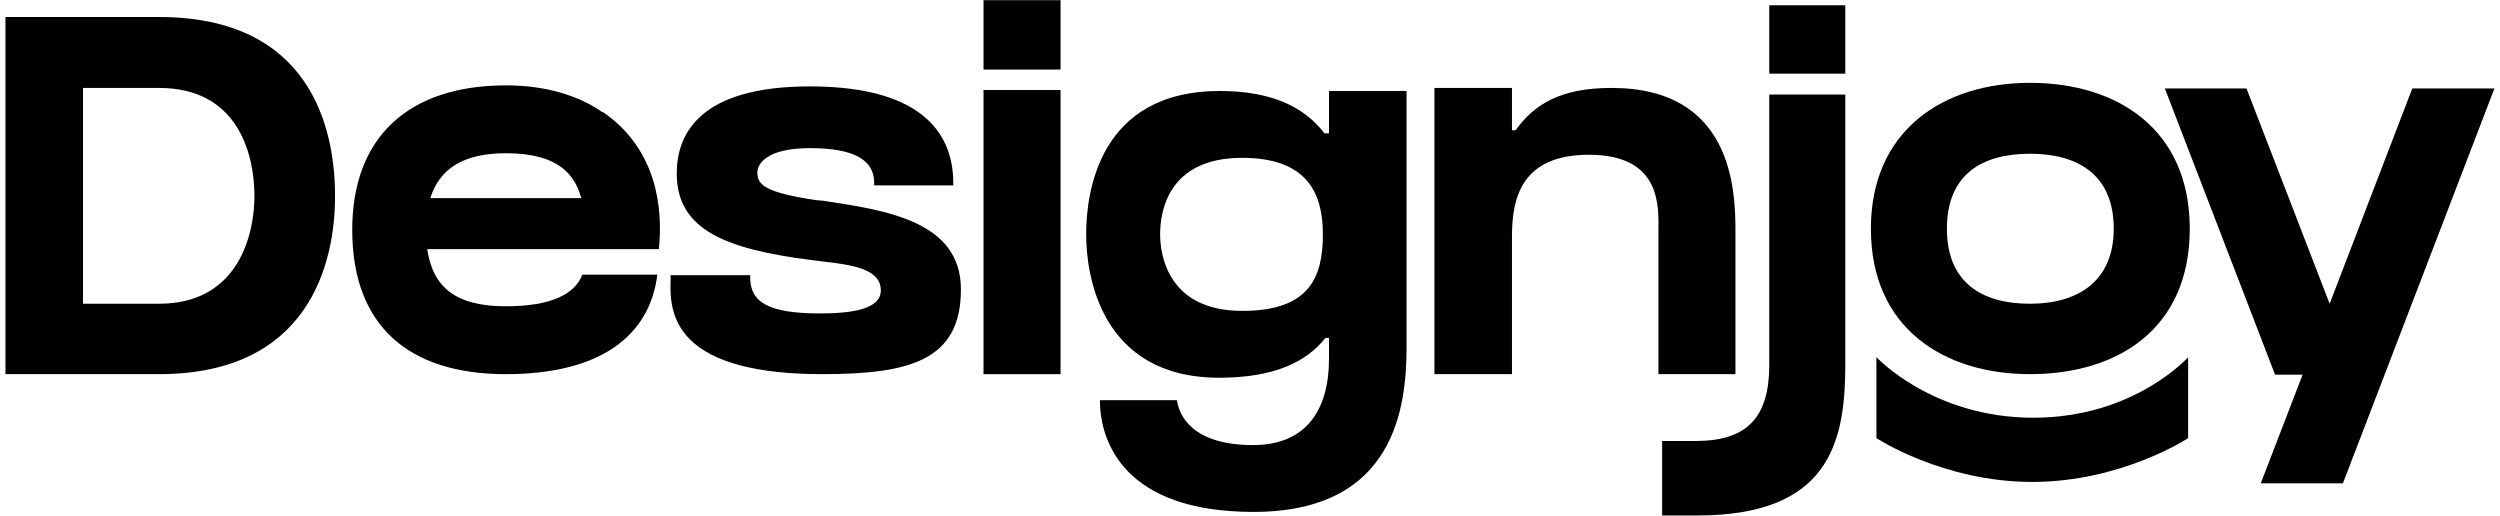
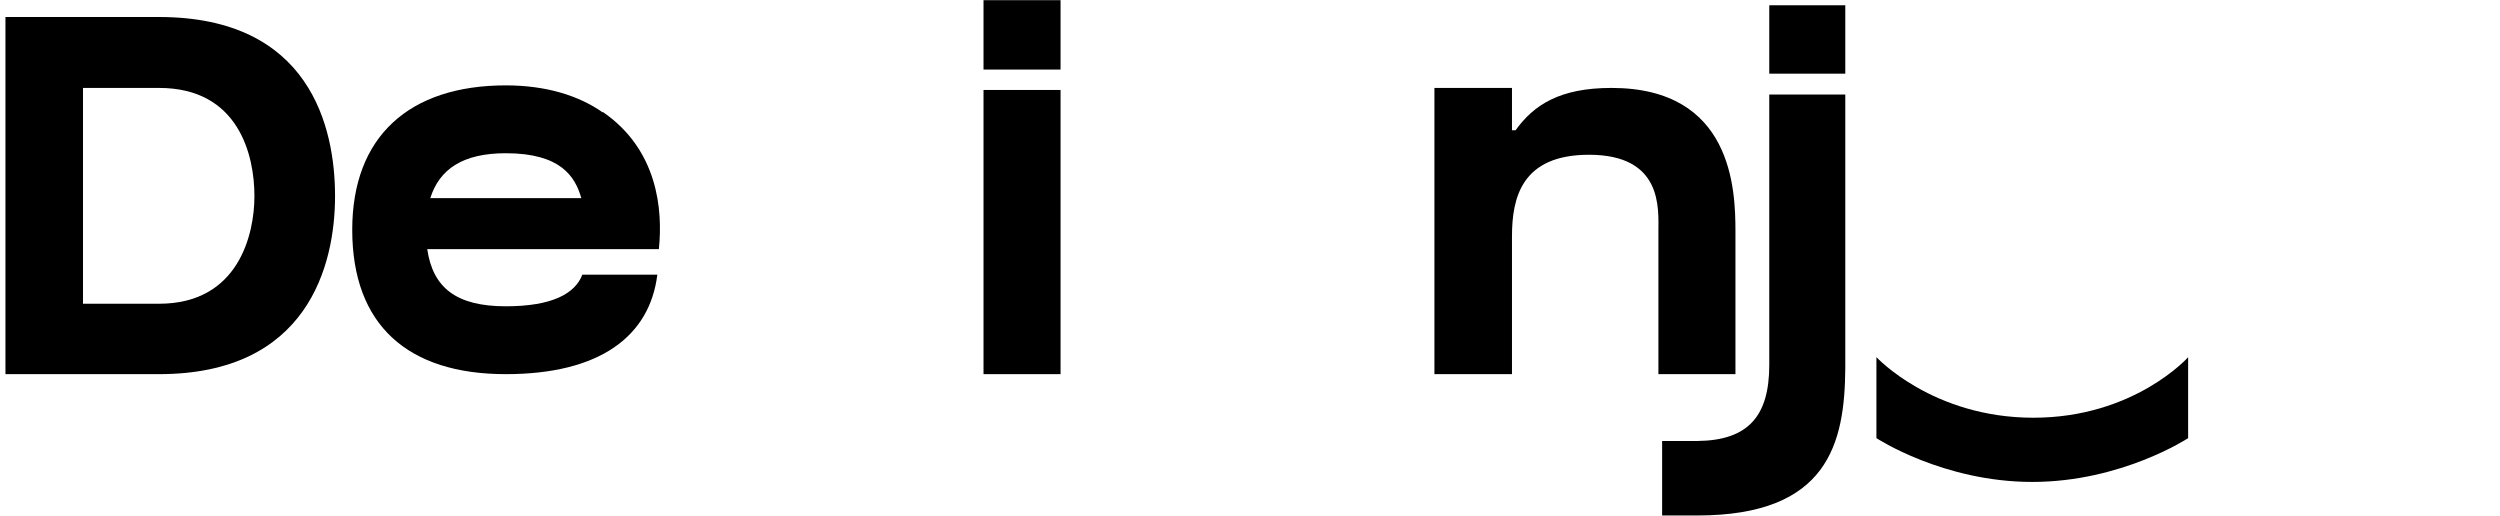
<svg xmlns="http://www.w3.org/2000/svg" width="441" height="91" viewBox="0 0 441 91" fill="none">
  <path d="M28.052 3H0.962V66C3.932 66 24.722 66 28.052 66C54.332 66 59.102 46.74 59.102 34.59C59.102 22.44 54.692 3 28.052 3ZM28.052 53.58C21.752 53.58 17.072 53.58 14.642 53.58V15.51C14.642 15.51 22.292 15.51 28.052 15.51C42.182 15.51 44.882 27.48 44.882 34.59C44.882 41.34 42.092 53.58 28.052 53.58Z" fill="black" />
  <path d="M115.684 43.95H116.224C116.944 37.02 116.044 26.4 106.324 19.74V19.83C102.094 16.86 96.334 15.06 89.224 15.06C72.214 15.06 62.134 24.06 62.134 40.53C62.134 57.36 71.944 66 89.224 66C105.784 66 114.604 59.34 115.954 48.45H102.724C101.464 51.78 97.414 54.03 89.224 54.03C80.404 54.03 76.354 50.7 75.364 43.95H115.684ZM89.224 27.03C98.944 27.03 101.464 31.17 102.544 34.95H75.904C77.524 29.82 81.664 27.03 89.224 27.03Z" fill="black" />
-   <path d="M145.116 35.4L143.946 35.31C135.126 33.96 133.596 32.7 133.596 30.45C133.596 28.92 135.216 26.13 142.866 26.13C150.786 26.13 154.206 28.29 154.206 32.25V32.7H168.156V32.25C168.156 24.51 163.746 15.24 142.866 15.24C123.426 15.24 119.376 23.61 119.376 30.63C119.376 40.71 128.376 43.95 142.866 45.84C143.586 45.93 144.306 46.02 145.026 46.11C150.516 46.74 155.376 47.46 155.376 51.24C155.376 54.57 150.156 55.29 144.666 55.29C135.576 55.29 132.336 53.31 132.336 48.99V48.54H118.296V49.53C118.206 52.14 118.206 56.37 121.716 59.88C125.766 63.93 133.596 66 145.026 66C160.506 66 169.506 63.57 169.506 51.06C169.506 39.09 156.546 37.11 145.116 35.4Z" fill="black" />
  <path d="M187.082 66V15.87H173.492V66H187.082ZM187.082 12.27V0.03H173.492V12.27H187.082Z" fill="black" />
-   <path d="M234.437 16.05V23.52H233.627C230.207 19.02 224.537 16.05 215.177 16.05C193.847 16.05 191.597 33.96 191.597 41.34C191.597 48.18 193.937 66.63 215.087 66.63C224.627 66.63 230.387 63.93 233.807 59.61H234.437V63.21C234.437 72.48 230.297 78.51 221.027 78.51C210.317 78.51 207.977 73.29 207.617 70.59C205.367 70.59 197.627 70.59 194.027 70.59C194.027 78.06 198.437 90.3 221.117 90.3C246.227 90.3 248.117 71.58 248.117 61.14V16.05H234.437ZM219.137 54.84C206.087 54.84 204.647 45.03 204.647 41.34C204.647 37.38 205.997 27.84 219.137 27.84C230.927 27.84 233.357 34.5 233.357 41.34C233.357 48.99 230.927 54.84 219.137 54.84Z" fill="black" />
  <path d="M284.263 15.51C275.173 15.51 270.583 18.48 267.343 22.98H266.713V15.51H253.033V66H266.713V41.7C266.713 34.86 268.423 27.3 280.303 27.3C293.353 27.3 292.543 36.84 292.543 40.8V66H306.133V40.8C306.133 33.42 305.593 15.51 284.263 15.51Z" fill="black" />
  <path d="M312.099 64.38C312.099 73.38 308.409 77.7 299.409 77.79H293.199V90.93H299.409C322.539 90.93 325.419 78.15 325.509 64.92V16.68H312.099V64.38ZM325.509 12.99V0.93H312.099V12.99H325.509Z" fill="black" />
-   <path d="M358.105 14.61C342.805 14.61 330.025 22.98 330.025 40.35C330.025 57.81 342.805 66 358.105 66C373.495 66 386.275 58.08 386.275 40.35C386.275 22.8 373.495 14.61 358.105 14.61ZM358.105 53.58C349.555 53.58 343.435 49.8 343.435 40.35C343.435 30.81 349.555 27.12 358.105 27.12C366.745 27.12 372.865 30.99 372.865 40.35C372.865 49.44 366.745 53.58 358.105 53.58Z" fill="black" />
-   <path d="M425.53 15.6L410.95 53.58L396.28 15.6H381.88L401.32 66.09H406.18L398.8 85.26H413.29L440.02 15.6H425.53Z" fill="black" />
  <path d="M386 63C386 63 376.487 73.686 358.683 73.686C340.879 73.686 331 63 331 63V77.287C331 77.287 342.738 85.013 358.493 85.013C374.248 85.013 385.986 77.287 385.986 77.287V63H386Z" fill="black" />
</svg>